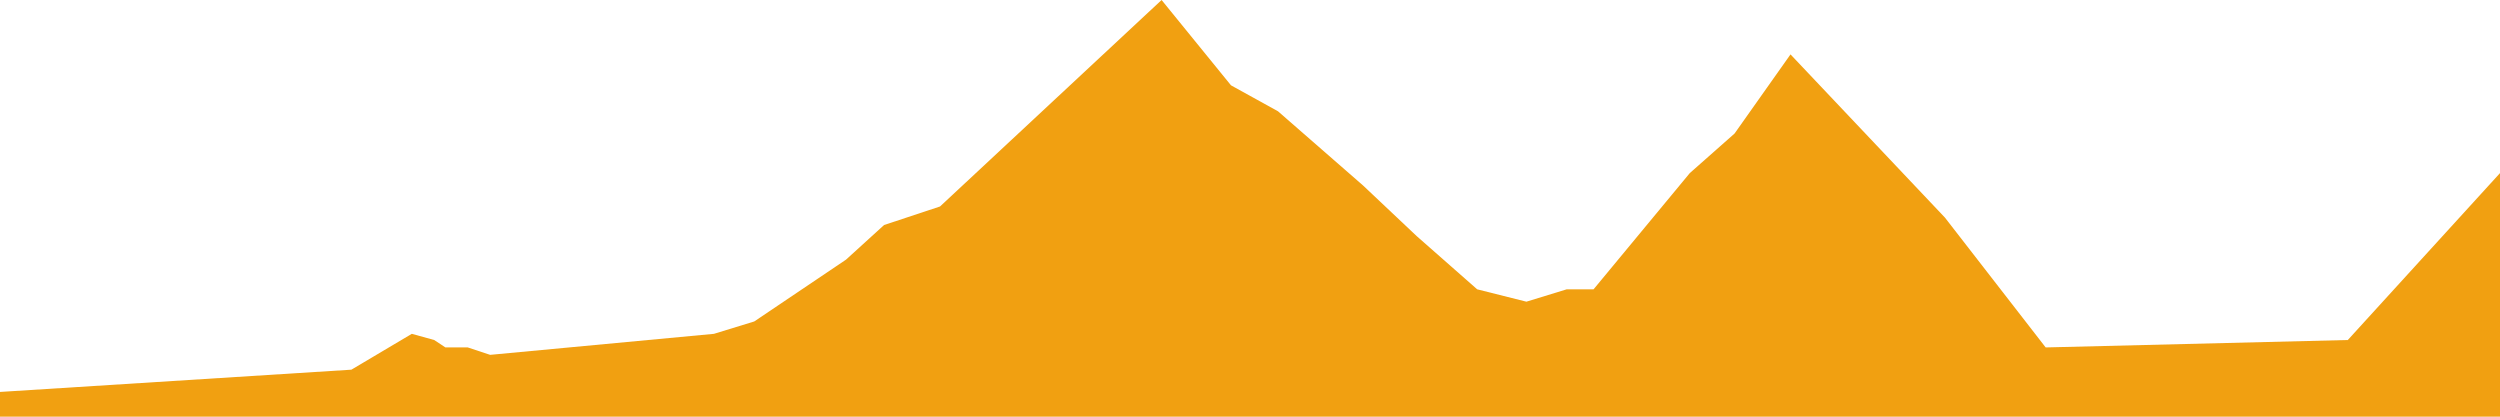
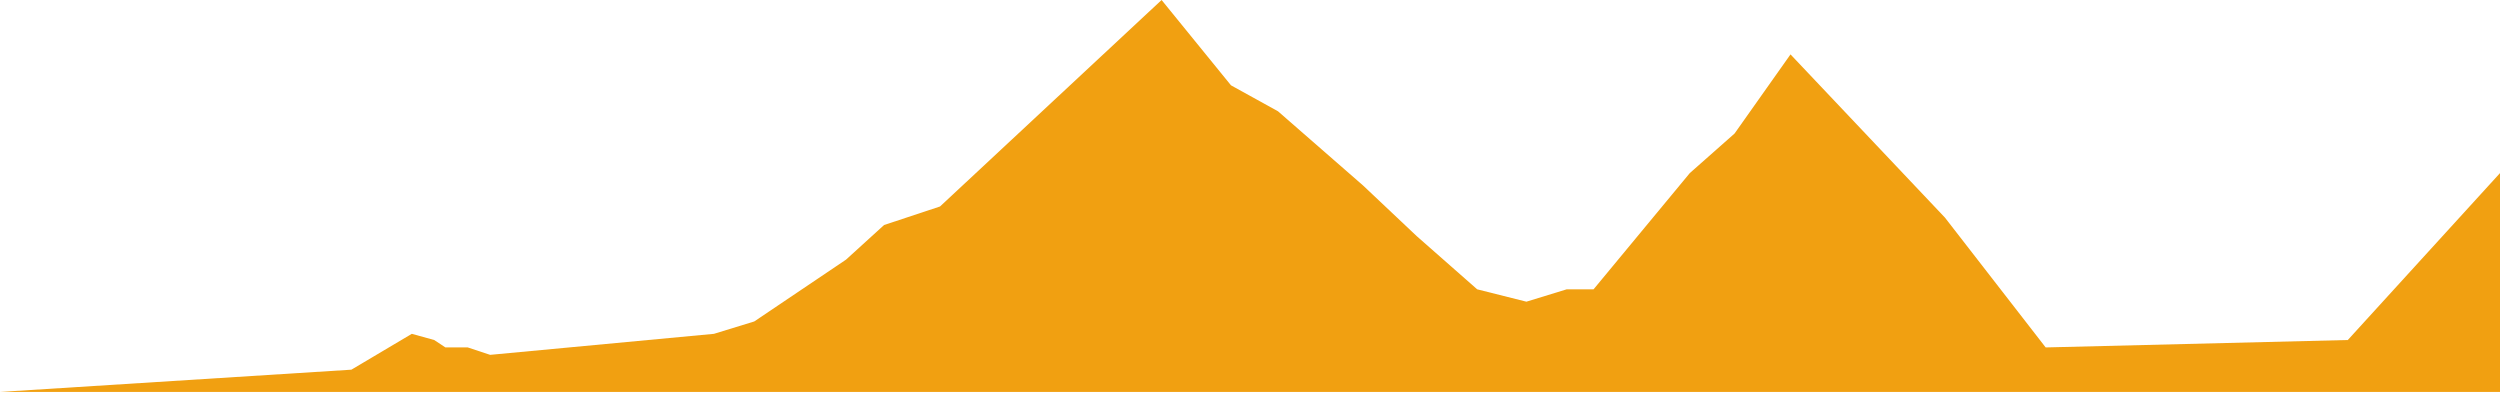
<svg xmlns="http://www.w3.org/2000/svg" width="600" height="100" viewBox="0 0 600 100" fill="none">
-   <path d="M84.333 88.724L0 94.065V100H600V41.543L563.474 81.602L490.958 83.383L466.786 52.225L429.722 13.056L416.294 32.047L405.551 41.543L382.453 69.436H376.007L366.338 72.404L354.521 69.436L340.018 56.677L327.126 44.51L306.714 26.706L295.434 20.475L278.782 0L225.604 49.555L212.175 54.006L203.044 62.315L181.021 77.151L171.352 80.119L117.637 85.163L112.265 83.383H106.893L104.208 81.602L98.836 80.119L84.333 88.724Z" fill="#F1A011" />
+   <path d="M84.333 88.724L0 94.065H600V41.543L563.474 81.602L490.958 83.383L466.786 52.225L429.722 13.056L416.294 32.047L405.551 41.543L382.453 69.436H376.007L366.338 72.404L354.521 69.436L340.018 56.677L327.126 44.51L306.714 26.706L295.434 20.475L278.782 0L225.604 49.555L212.175 54.006L203.044 62.315L181.021 77.151L171.352 80.119L117.637 85.163L112.265 83.383H106.893L104.208 81.602L98.836 80.119L84.333 88.724Z" fill="#F1A011" />
</svg>